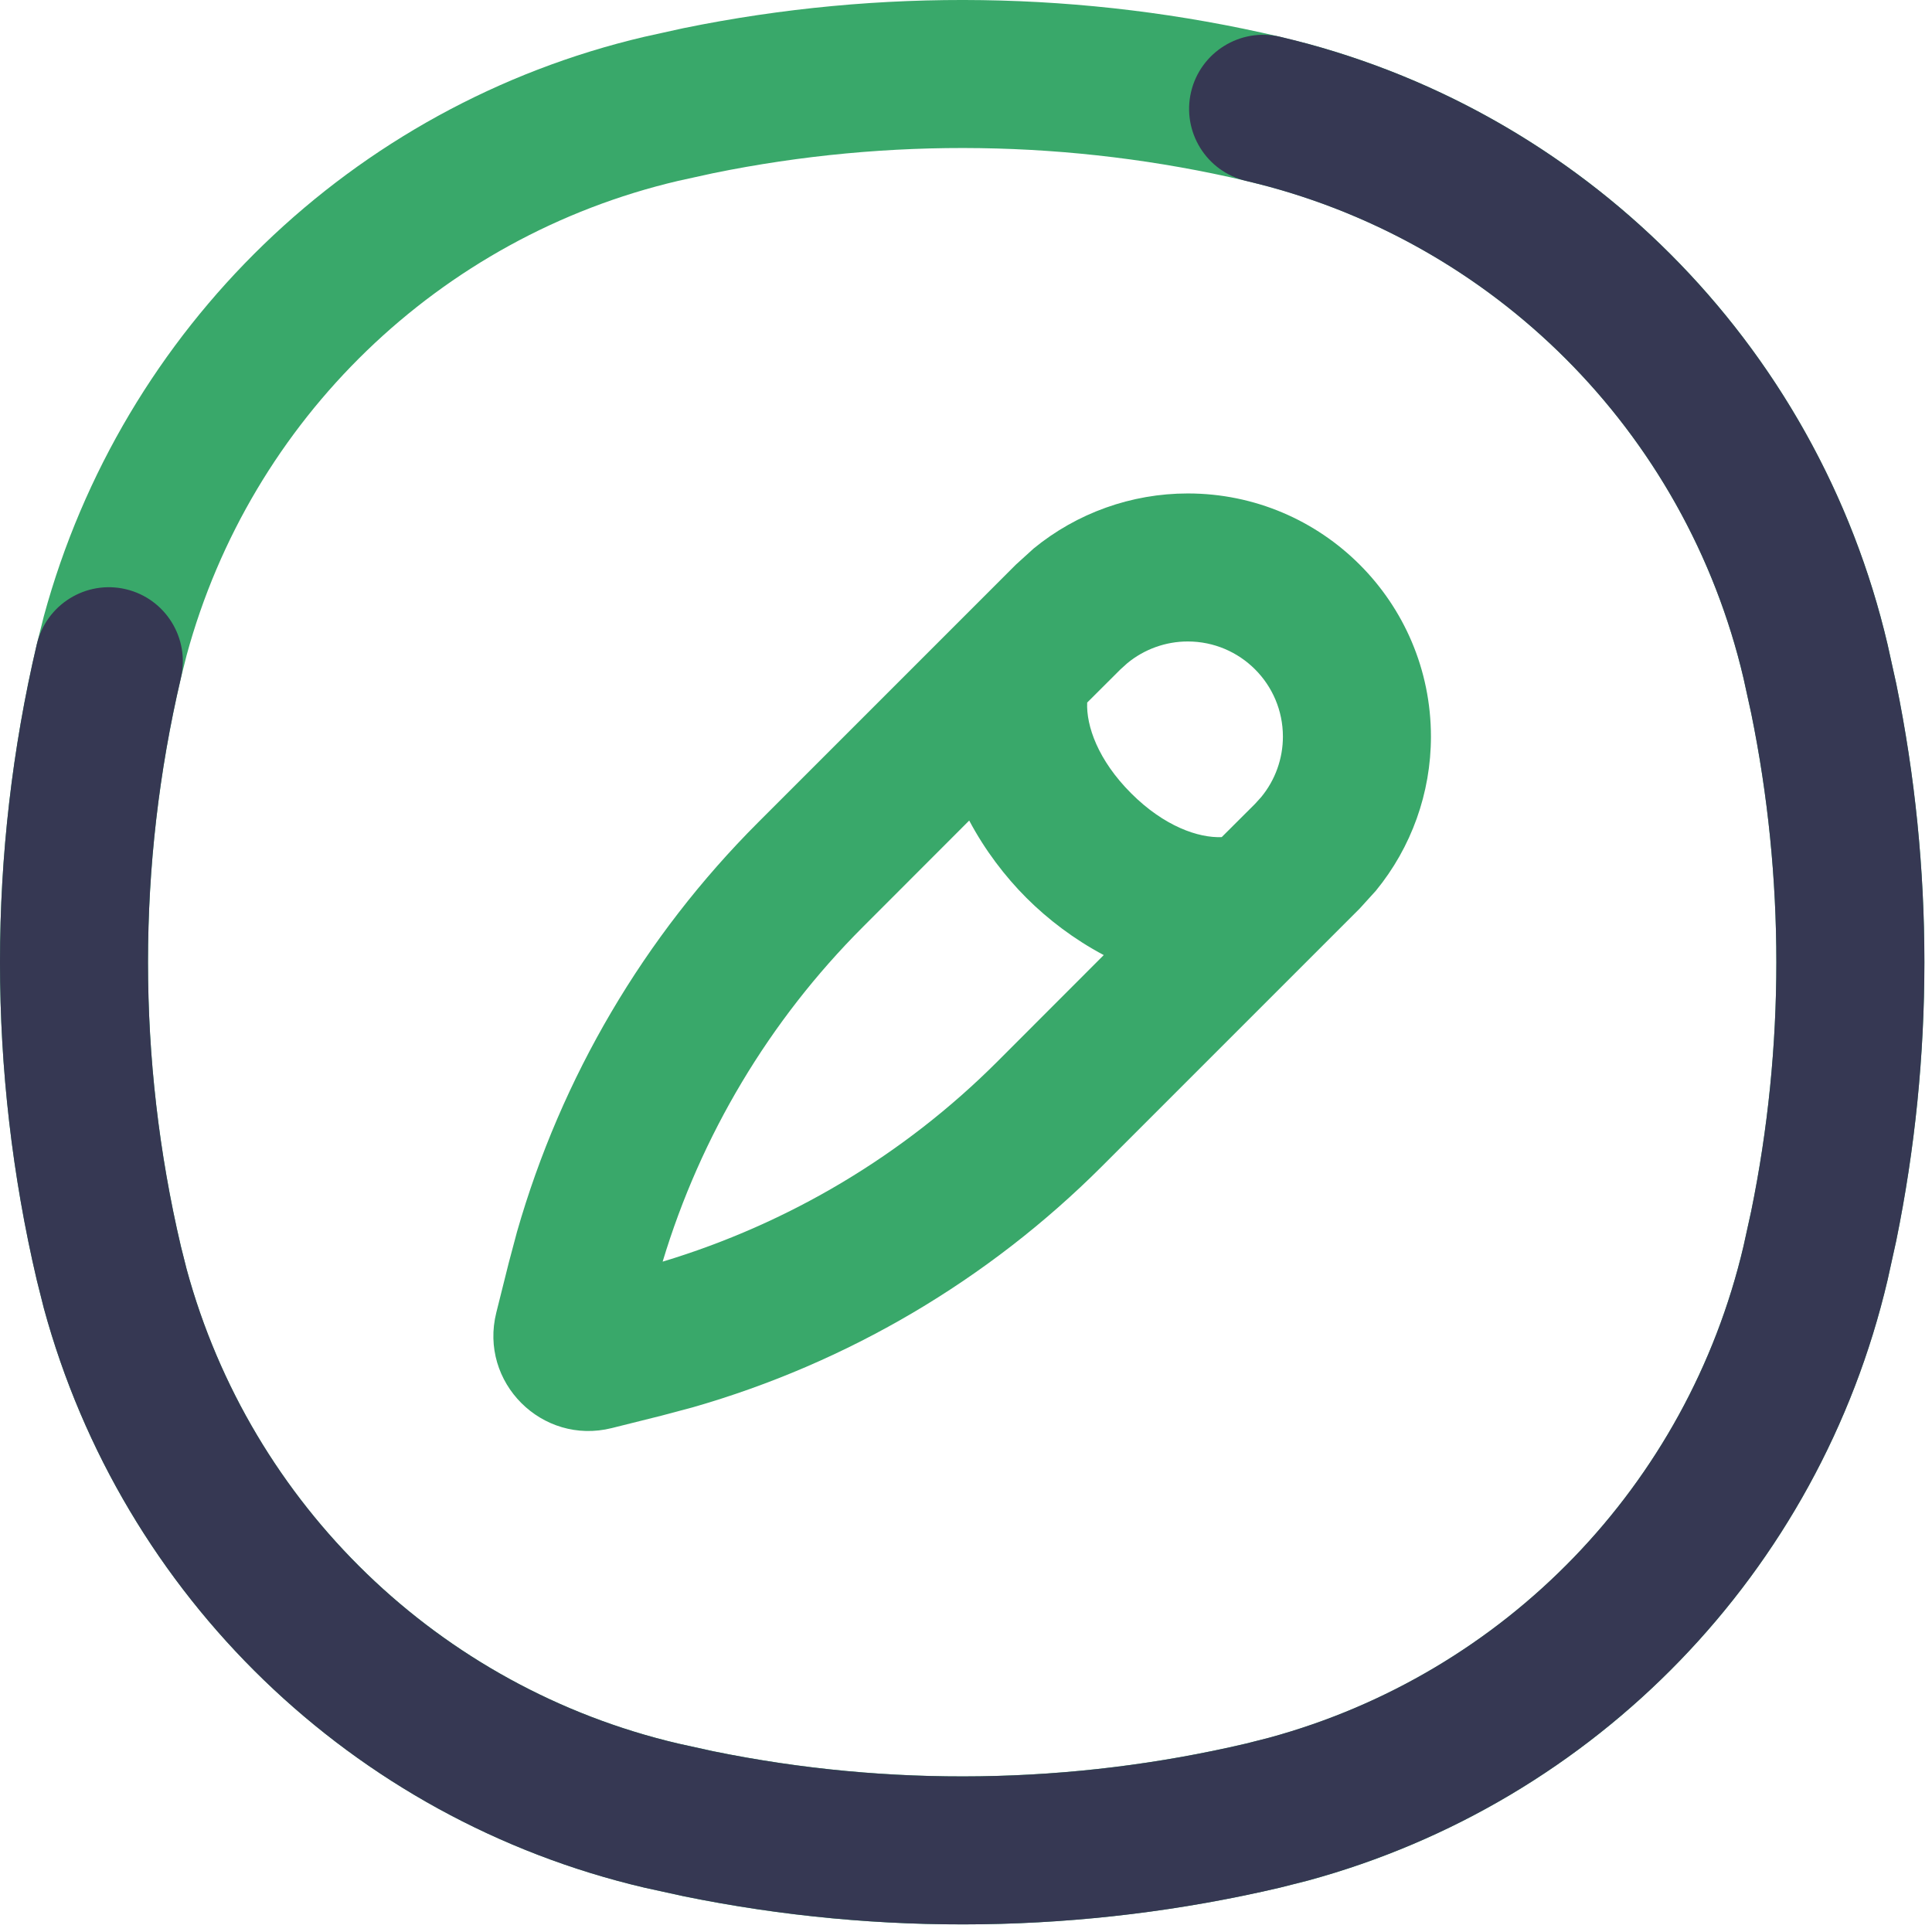
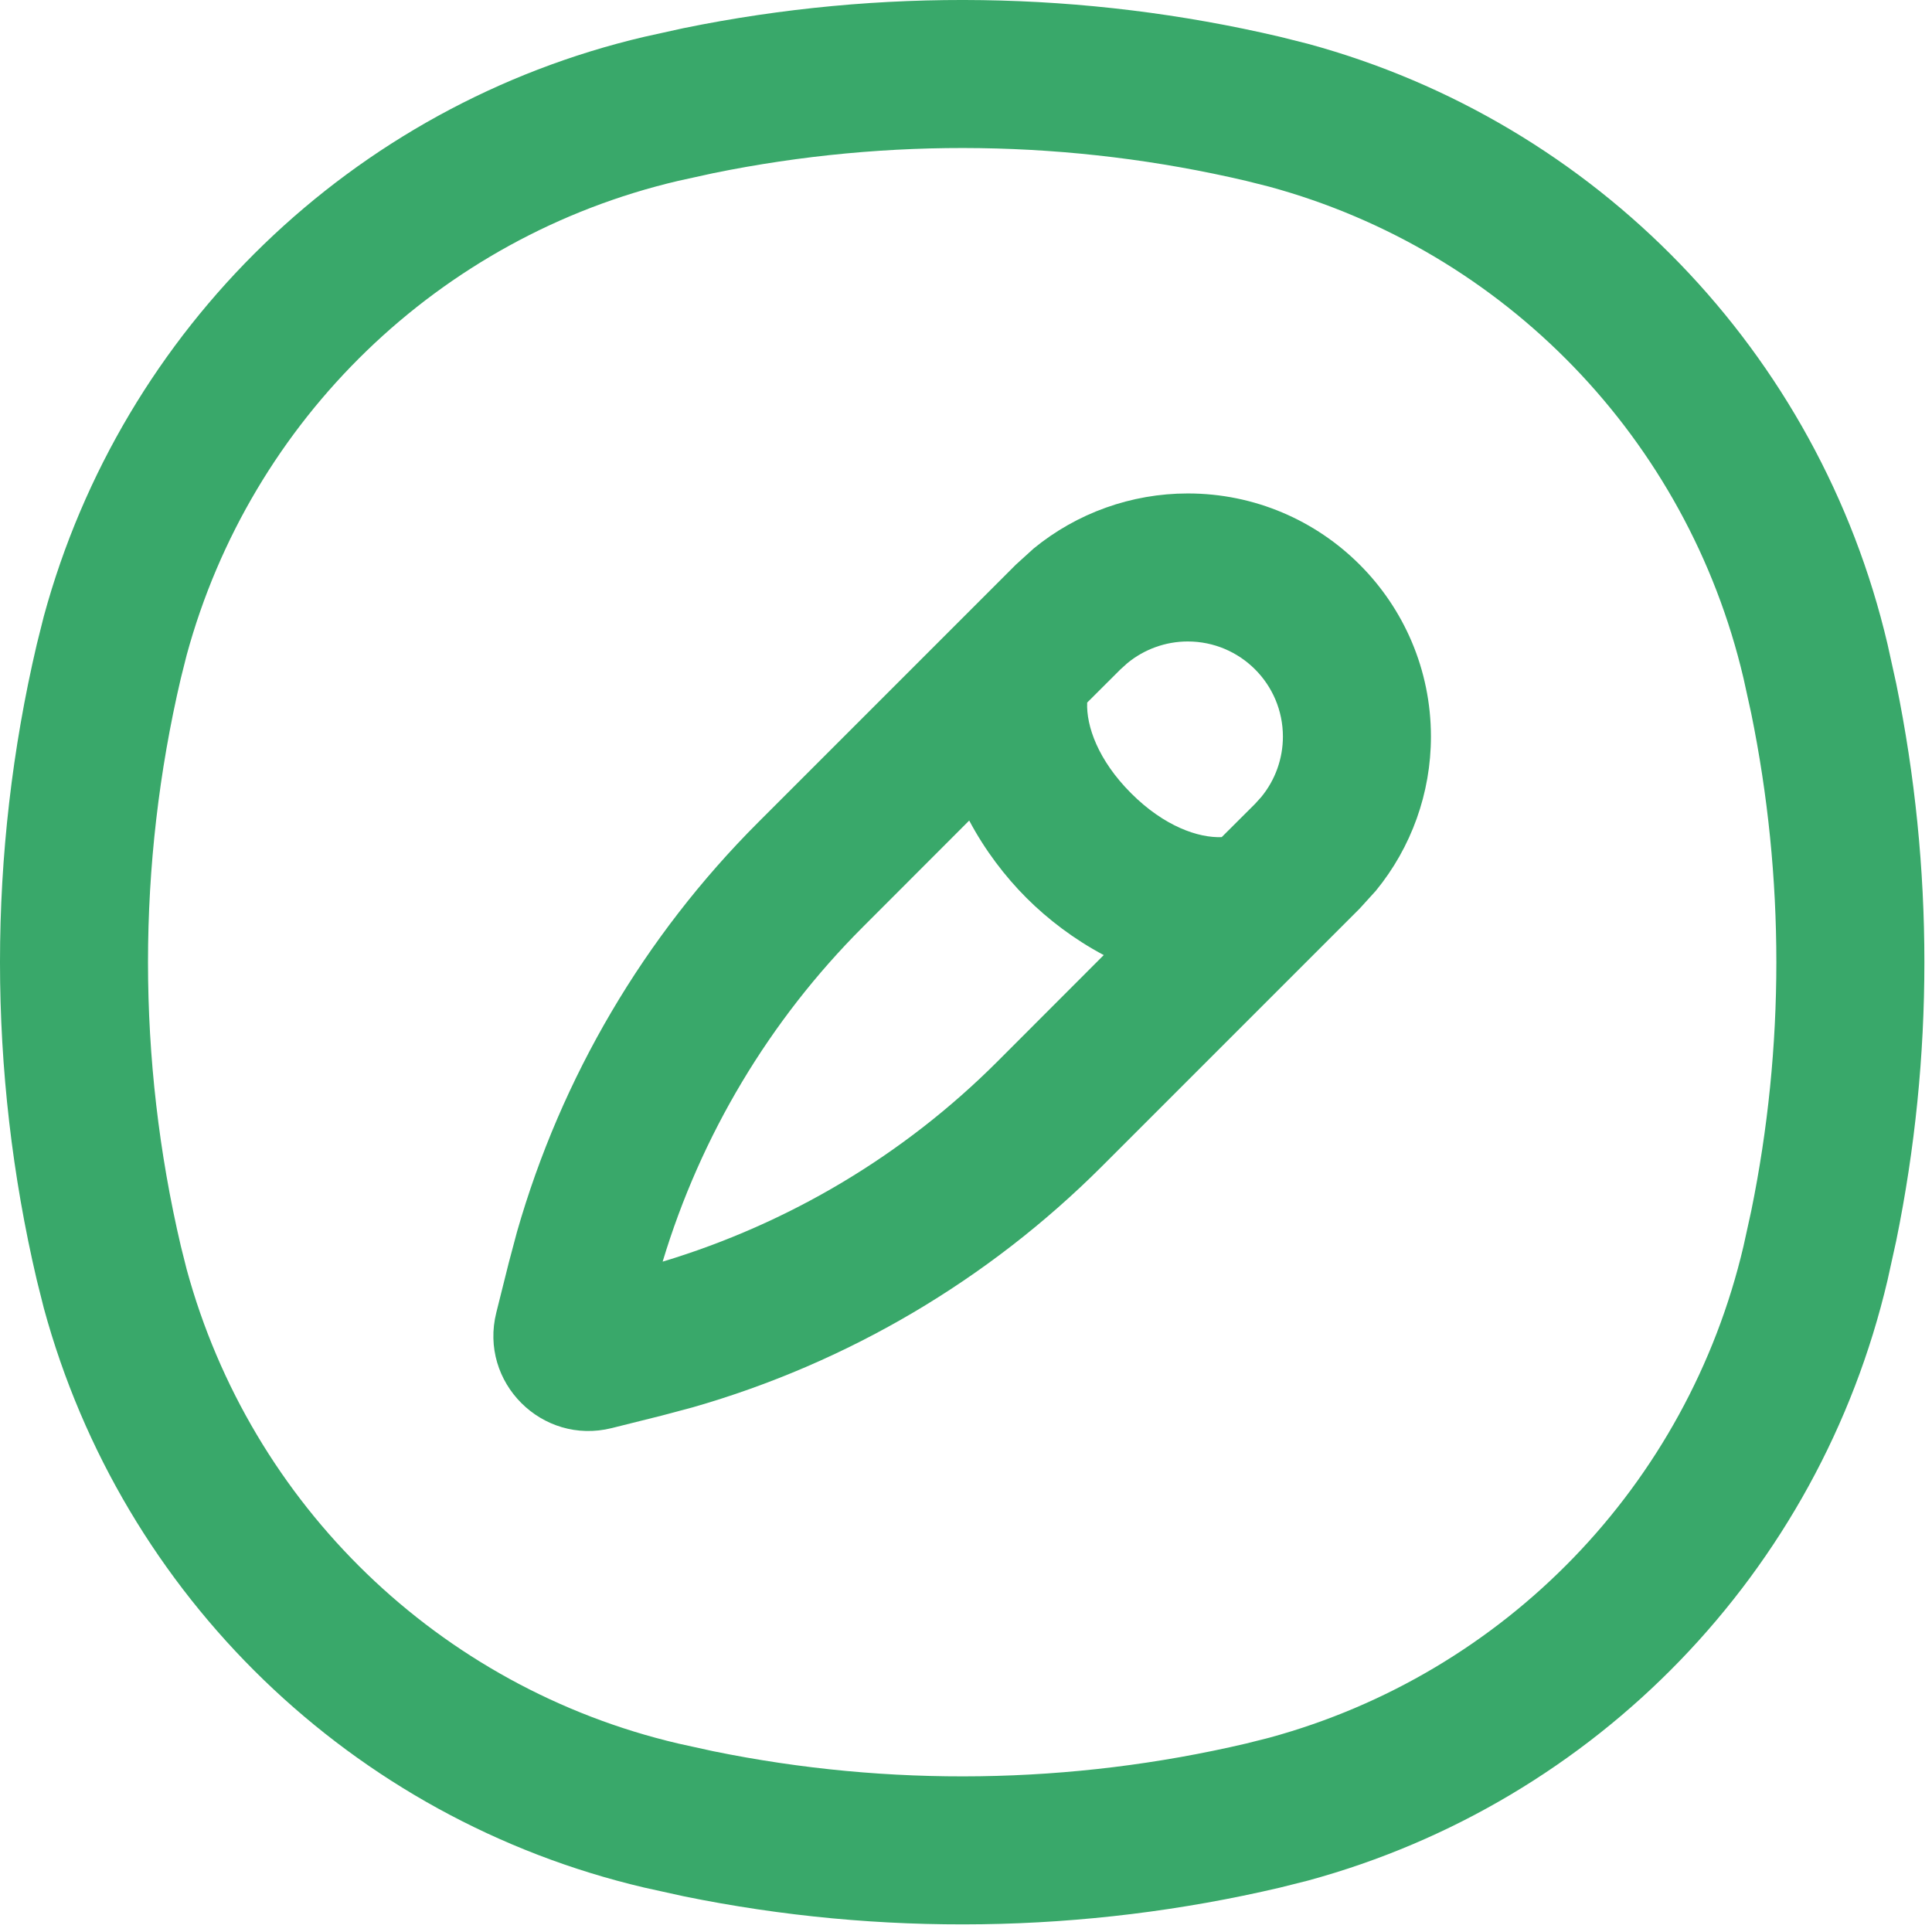
<svg xmlns="http://www.w3.org/2000/svg" width="127" height="127" viewBox="0 0 127 127" fill="none">
  <path d="M44.94 1.849C57.884 -0.795 71.259 -0.603 84.142 2.419L85.985 2.882C104.915 8.034 119.576 23.158 124.079 42.356L124.649 44.941C127.117 57.022 127.117 69.478 124.649 81.559L124.079 84.144C119.576 103.342 104.915 118.467 85.985 123.618L84.142 124.081C71.259 127.103 57.884 127.295 44.94 124.651L42.355 124.081C23.156 119.577 8.032 104.917 2.88 85.987L2.418 84.144C-0.806 70.401 -0.806 56.099 2.418 42.356L2.88 40.513C8.032 21.583 23.156 6.923 42.355 2.419L44.94 1.849ZM81.918 11.89C70.405 9.19 58.453 9.021 46.885 11.384L44.578 11.89C28.867 15.576 16.486 27.575 12.269 43.066L11.889 44.58C9.009 56.86 9.009 69.64 11.889 81.92L12.269 83.434C16.486 98.925 28.867 110.924 44.578 114.61L46.885 115.116C58.453 117.479 70.405 117.31 81.918 114.61L83.432 114.229C98.924 110.012 110.922 97.632 114.608 81.92L115.115 79.614C117.32 68.816 117.32 57.684 115.115 46.886L114.608 44.58C110.922 28.869 98.924 16.488 83.432 12.271L81.918 11.89Z" fill="#39A86A" />
-   <path d="M78.294 6.046C78.908 3.431 81.526 1.803 84.142 2.416C103.959 7.065 119.43 22.543 124.079 42.36L124.649 44.938C127.117 57.021 127.117 69.479 124.649 81.562L124.079 84.147C119.575 103.344 104.914 118.463 85.985 123.615L84.142 124.084C71.258 127.106 57.884 127.292 44.939 124.648L42.355 124.084C23.157 119.581 8.032 104.919 2.88 85.99L2.417 84.147C-0.806 70.404 -0.806 56.102 2.417 42.36C3.031 39.744 5.649 38.116 8.265 38.73C10.88 39.344 12.501 41.962 11.889 44.577C9.008 56.858 9.008 69.642 11.889 81.923L12.269 83.431C16.485 98.924 28.865 110.927 44.578 114.613L46.884 115.12C58.452 117.483 70.405 117.313 81.918 114.613L83.432 114.226C98.923 110.009 110.922 97.634 114.608 81.923L115.115 79.617C117.32 68.82 117.32 57.687 115.115 46.889L114.608 44.577C110.803 28.359 98.136 15.698 81.918 11.894C79.304 11.28 77.682 8.661 78.294 6.046Z" fill="#363853" />
  <path d="M84.332 48.42C84.331 44.967 81.532 42.168 78.079 42.167C76.627 42.167 75.227 42.674 74.113 43.587L73.657 43.998L71.465 46.184C71.4 47.71 72.17 49.961 74.354 52.145C76.536 54.327 78.783 55.091 80.309 55.028L82.501 52.842L82.913 52.386C83.826 51.273 84.332 49.872 84.332 48.42ZM56.717 60.939C50.574 67.082 46.061 74.642 43.559 82.934C51.852 80.432 59.417 75.927 65.561 69.783L72.555 62.782C70.615 61.753 68.879 60.43 67.474 59.025C66.067 57.619 64.741 55.881 63.711 53.938L56.717 60.939ZM94.063 48.42C94.063 52.129 92.775 55.706 90.445 58.55L89.381 59.722L72.441 76.663C64.952 84.151 55.688 89.604 45.529 92.513L43.483 93.058L40.214 93.875C35.63 95.021 31.478 90.869 32.624 86.286L33.441 83.017L33.986 80.971C36.895 70.811 42.348 61.547 49.837 54.059L66.777 37.118L67.949 36.054C70.793 33.725 74.371 32.437 78.079 32.437C86.906 32.437 94.062 39.593 94.063 48.42Z" fill="#39A86A" />
</svg>